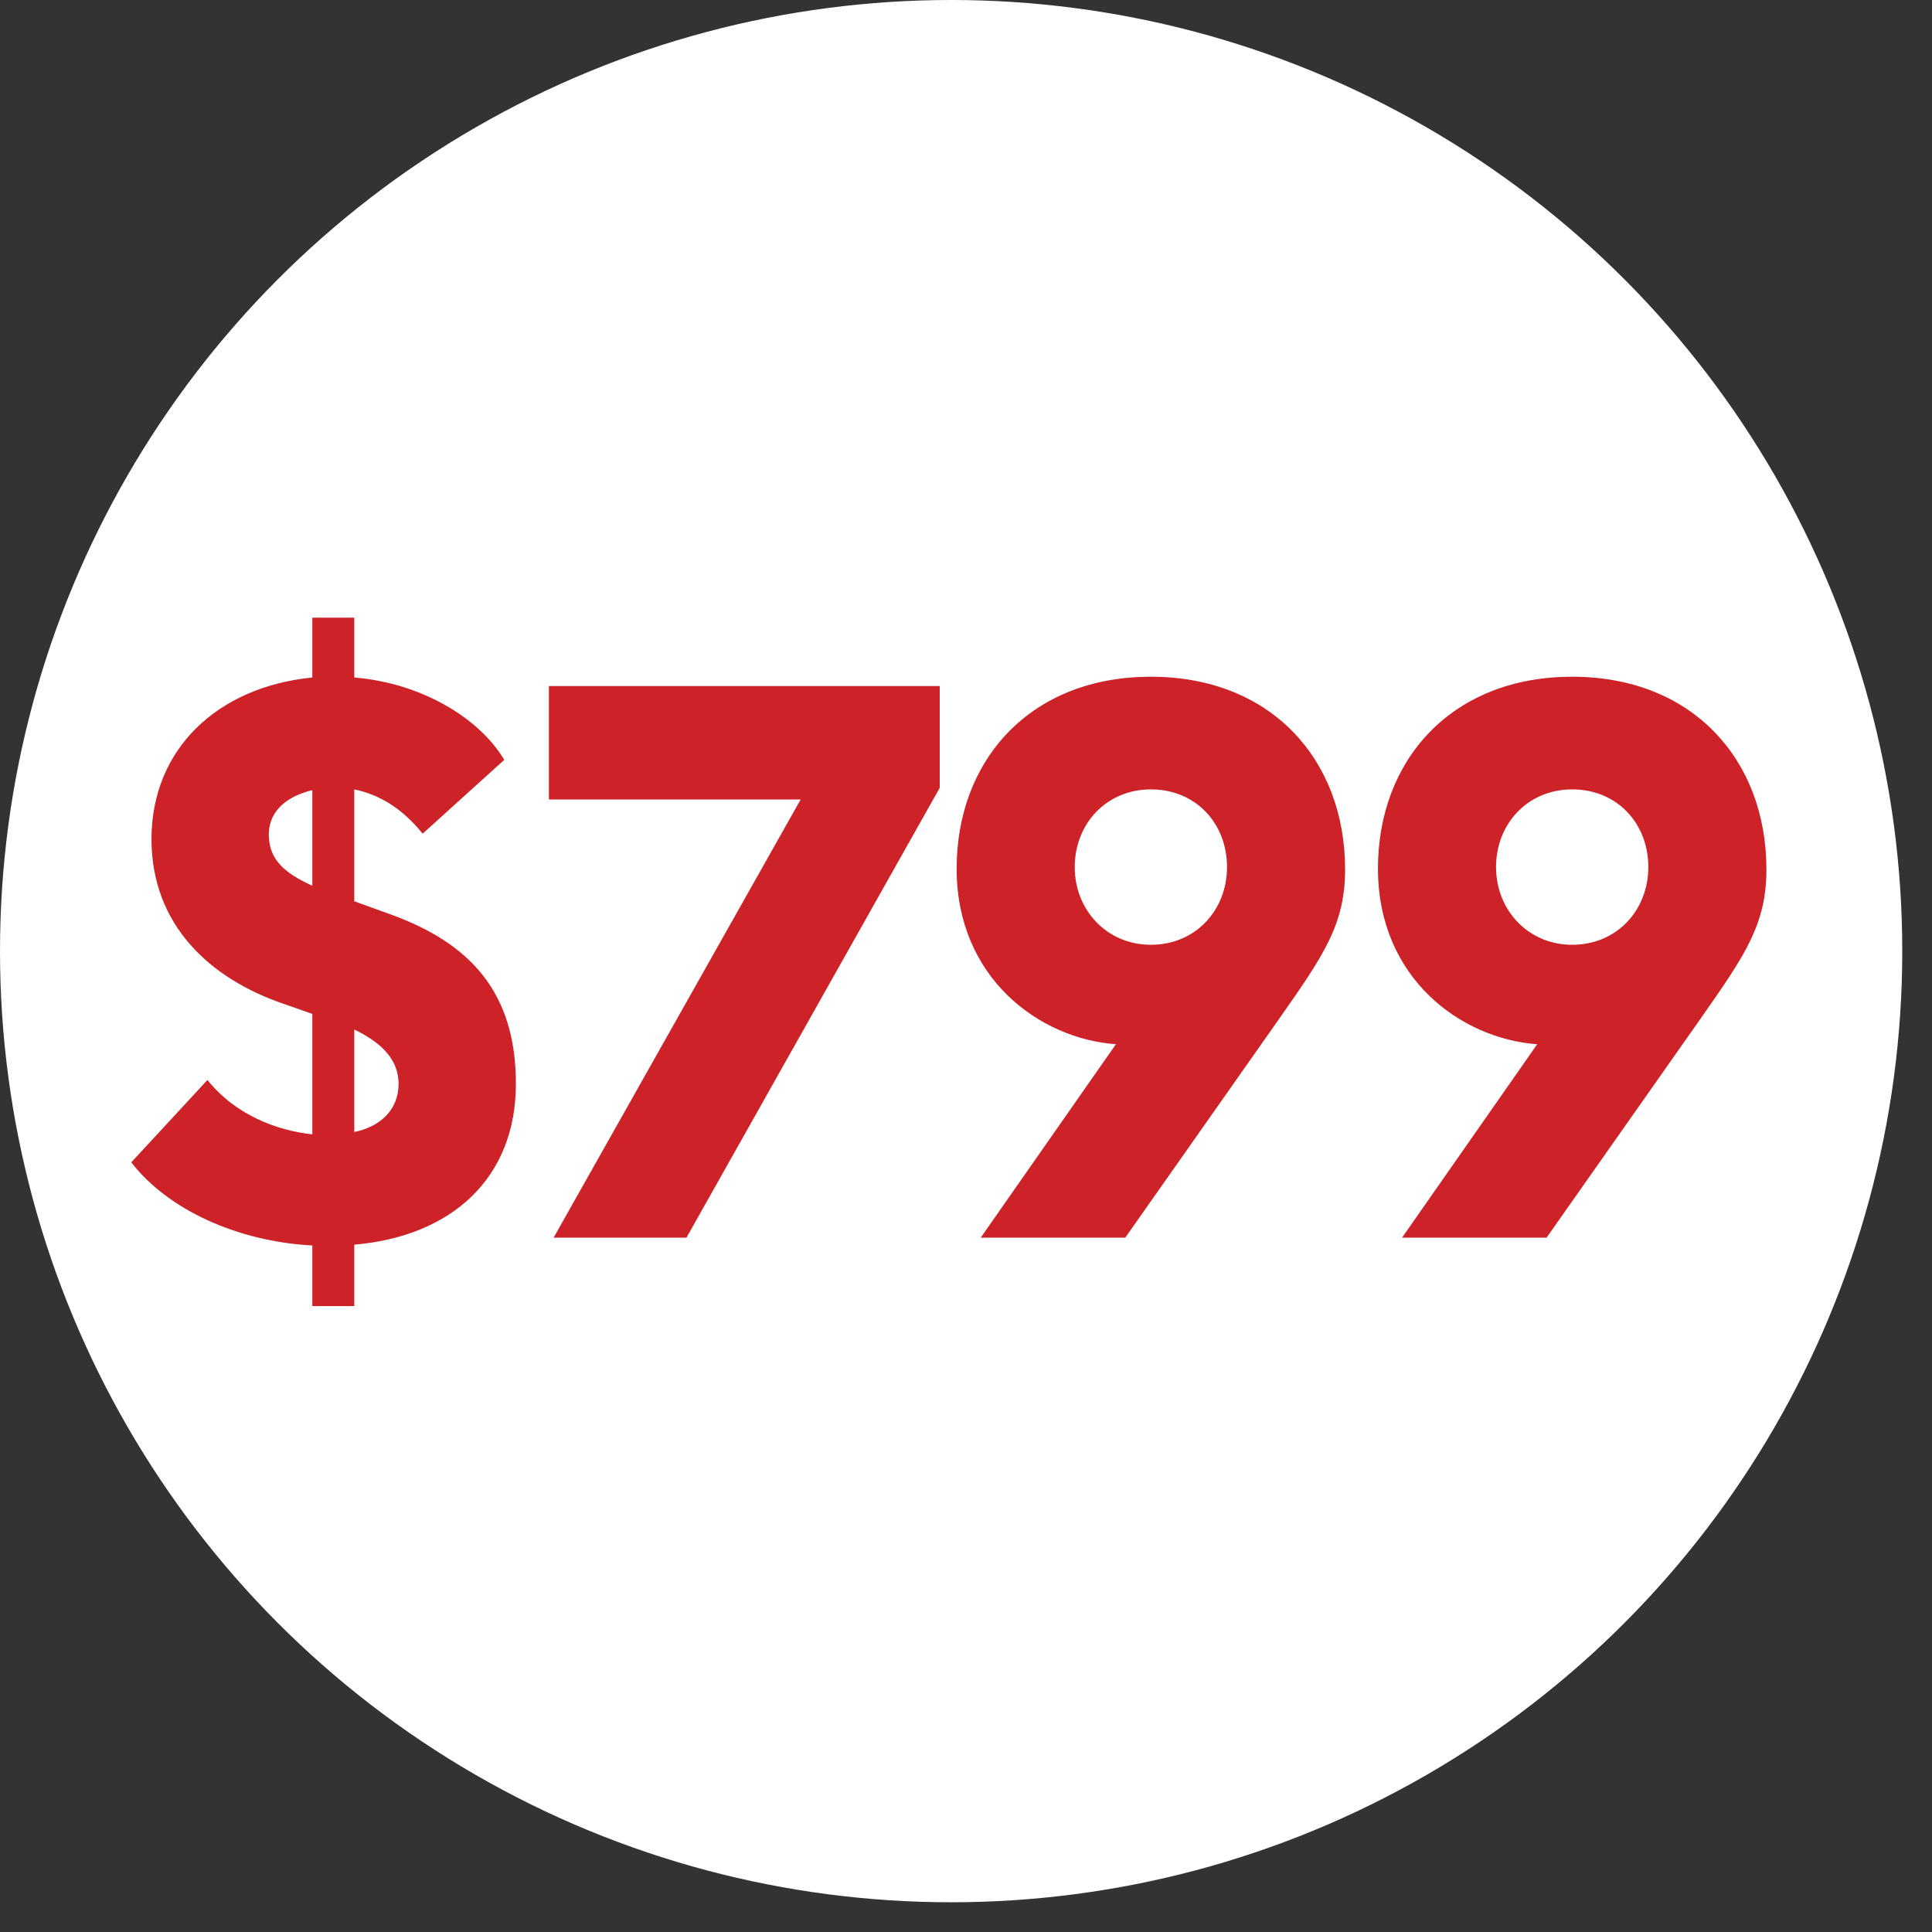
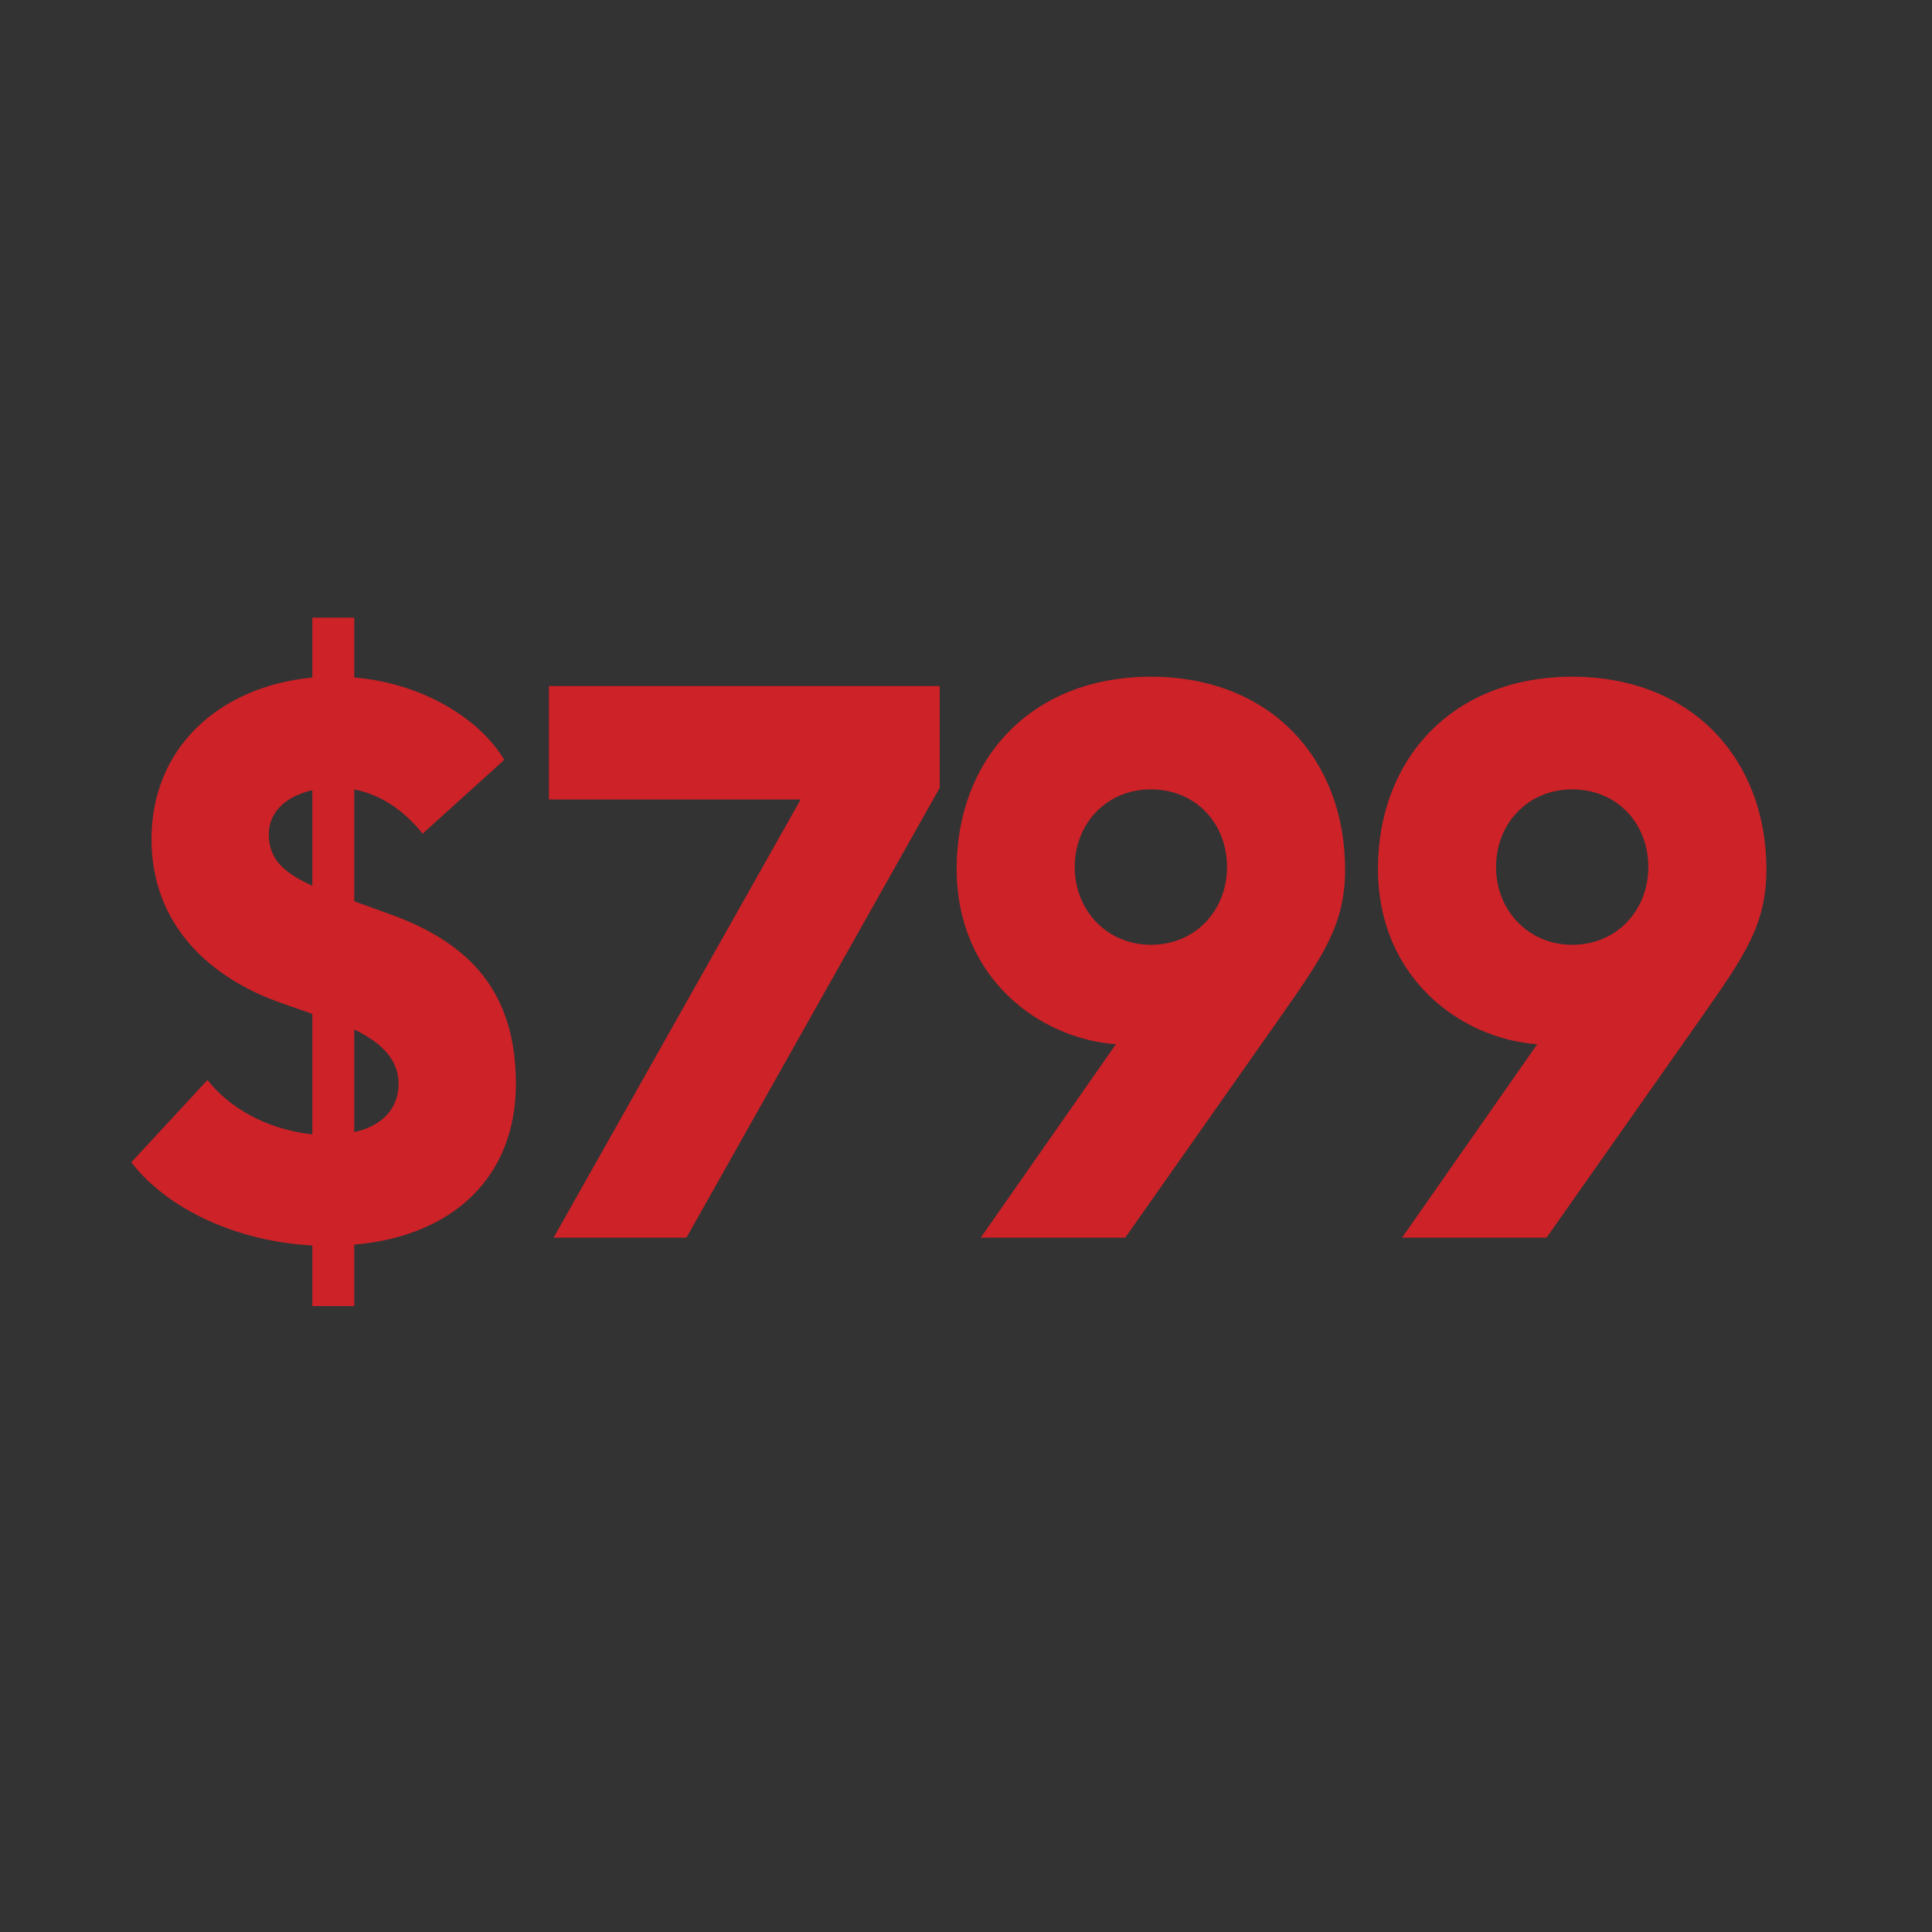
<svg xmlns="http://www.w3.org/2000/svg" width="128" height="128" viewBox="0 0 128 128" fill="none">
  <rect x="0" y="0" width="128" height="128" fill="#333333" stroke="none" />
-   <circle cx="63.015" cy="63.015" r="63.015" fill="white" />
-   <path d="M20.693 86.53V82.515C15.751 82.257 11.118 80.147 8.699 77.007L13.744 71.551C15.597 73.867 18.325 74.897 20.693 75.154V67.175L18.788 66.506C13.95 64.859 10.037 61.307 10.037 55.593C10.037 49.623 14.413 45.505 20.693 44.887V40.923H23.472V44.887C27.899 45.247 31.76 47.563 33.407 50.343L28.002 55.233C26.715 53.638 25.223 52.66 23.472 52.299V59.712L25.892 60.587C31.142 62.491 34.179 65.734 34.179 71.808C34.179 77.985 30.01 81.897 23.472 82.463V86.53H20.693ZM17.81 55.285C17.81 56.983 18.891 57.858 20.693 58.682V52.351C19.148 52.711 17.81 53.638 17.81 55.285ZM26.406 71.808C26.406 70.264 25.377 69.131 23.472 68.205V74.999C25.223 74.639 26.406 73.507 26.406 71.808ZM45.479 82H36.677L53.046 52.968H36.368V45.453H62.26V52.196L45.479 82ZM64.975 82L73.932 69.183C68.887 68.823 63.38 64.808 63.38 57.55C63.38 50.343 68.27 44.835 76.248 44.835C84.227 44.835 89.117 50.343 89.117 57.601C89.117 61.256 87.676 63.315 84.793 67.433L74.55 82H64.975ZM76.248 62.594C79.234 62.594 81.293 60.278 81.293 57.447C81.293 54.564 79.234 52.299 76.248 52.299C73.314 52.299 71.204 54.564 71.204 57.447C71.204 60.278 73.314 62.594 76.248 62.594ZM92.888 82L101.845 69.183C96.8 68.823 91.293 64.808 91.293 57.55C91.293 50.343 96.183 44.835 104.161 44.835C112.14 44.835 117.03 50.343 117.03 57.601C117.03 61.256 115.589 63.315 112.706 67.433L102.463 82H92.888ZM104.161 62.594C107.147 62.594 109.206 60.278 109.206 57.447C109.206 54.564 107.147 52.299 104.161 52.299C101.227 52.299 99.117 54.564 99.117 57.447C99.117 60.278 101.227 62.594 104.161 62.594Z" fill="#CC2228" />
+   <path d="M20.693 86.53V82.515C15.751 82.257 11.118 80.147 8.699 77.007L13.744 71.551C15.597 73.867 18.325 74.897 20.693 75.154V67.175L18.788 66.506C13.95 64.859 10.037 61.307 10.037 55.593C10.037 49.623 14.413 45.505 20.693 44.887V40.923H23.472V44.887C27.899 45.247 31.76 47.563 33.407 50.343L28.002 55.233C26.715 53.638 25.223 52.66 23.472 52.299V59.712L25.892 60.587C31.142 62.491 34.179 65.734 34.179 71.808C34.179 77.985 30.01 81.897 23.472 82.463V86.53H20.693ZM17.81 55.285C17.81 56.983 18.891 57.858 20.693 58.682V52.351C19.148 52.711 17.81 53.638 17.81 55.285ZM26.406 71.808C26.406 70.264 25.377 69.131 23.472 68.205V74.999C25.223 74.639 26.406 73.507 26.406 71.808ZM45.479 82H36.677L53.046 52.968H36.368V45.453H62.26V52.196L45.479 82M64.975 82L73.932 69.183C68.887 68.823 63.38 64.808 63.38 57.55C63.38 50.343 68.27 44.835 76.248 44.835C84.227 44.835 89.117 50.343 89.117 57.601C89.117 61.256 87.676 63.315 84.793 67.433L74.55 82H64.975ZM76.248 62.594C79.234 62.594 81.293 60.278 81.293 57.447C81.293 54.564 79.234 52.299 76.248 52.299C73.314 52.299 71.204 54.564 71.204 57.447C71.204 60.278 73.314 62.594 76.248 62.594ZM92.888 82L101.845 69.183C96.8 68.823 91.293 64.808 91.293 57.55C91.293 50.343 96.183 44.835 104.161 44.835C112.14 44.835 117.03 50.343 117.03 57.601C117.03 61.256 115.589 63.315 112.706 67.433L102.463 82H92.888ZM104.161 62.594C107.147 62.594 109.206 60.278 109.206 57.447C109.206 54.564 107.147 52.299 104.161 52.299C101.227 52.299 99.117 54.564 99.117 57.447C99.117 60.278 101.227 62.594 104.161 62.594Z" fill="#CC2228" />
</svg>